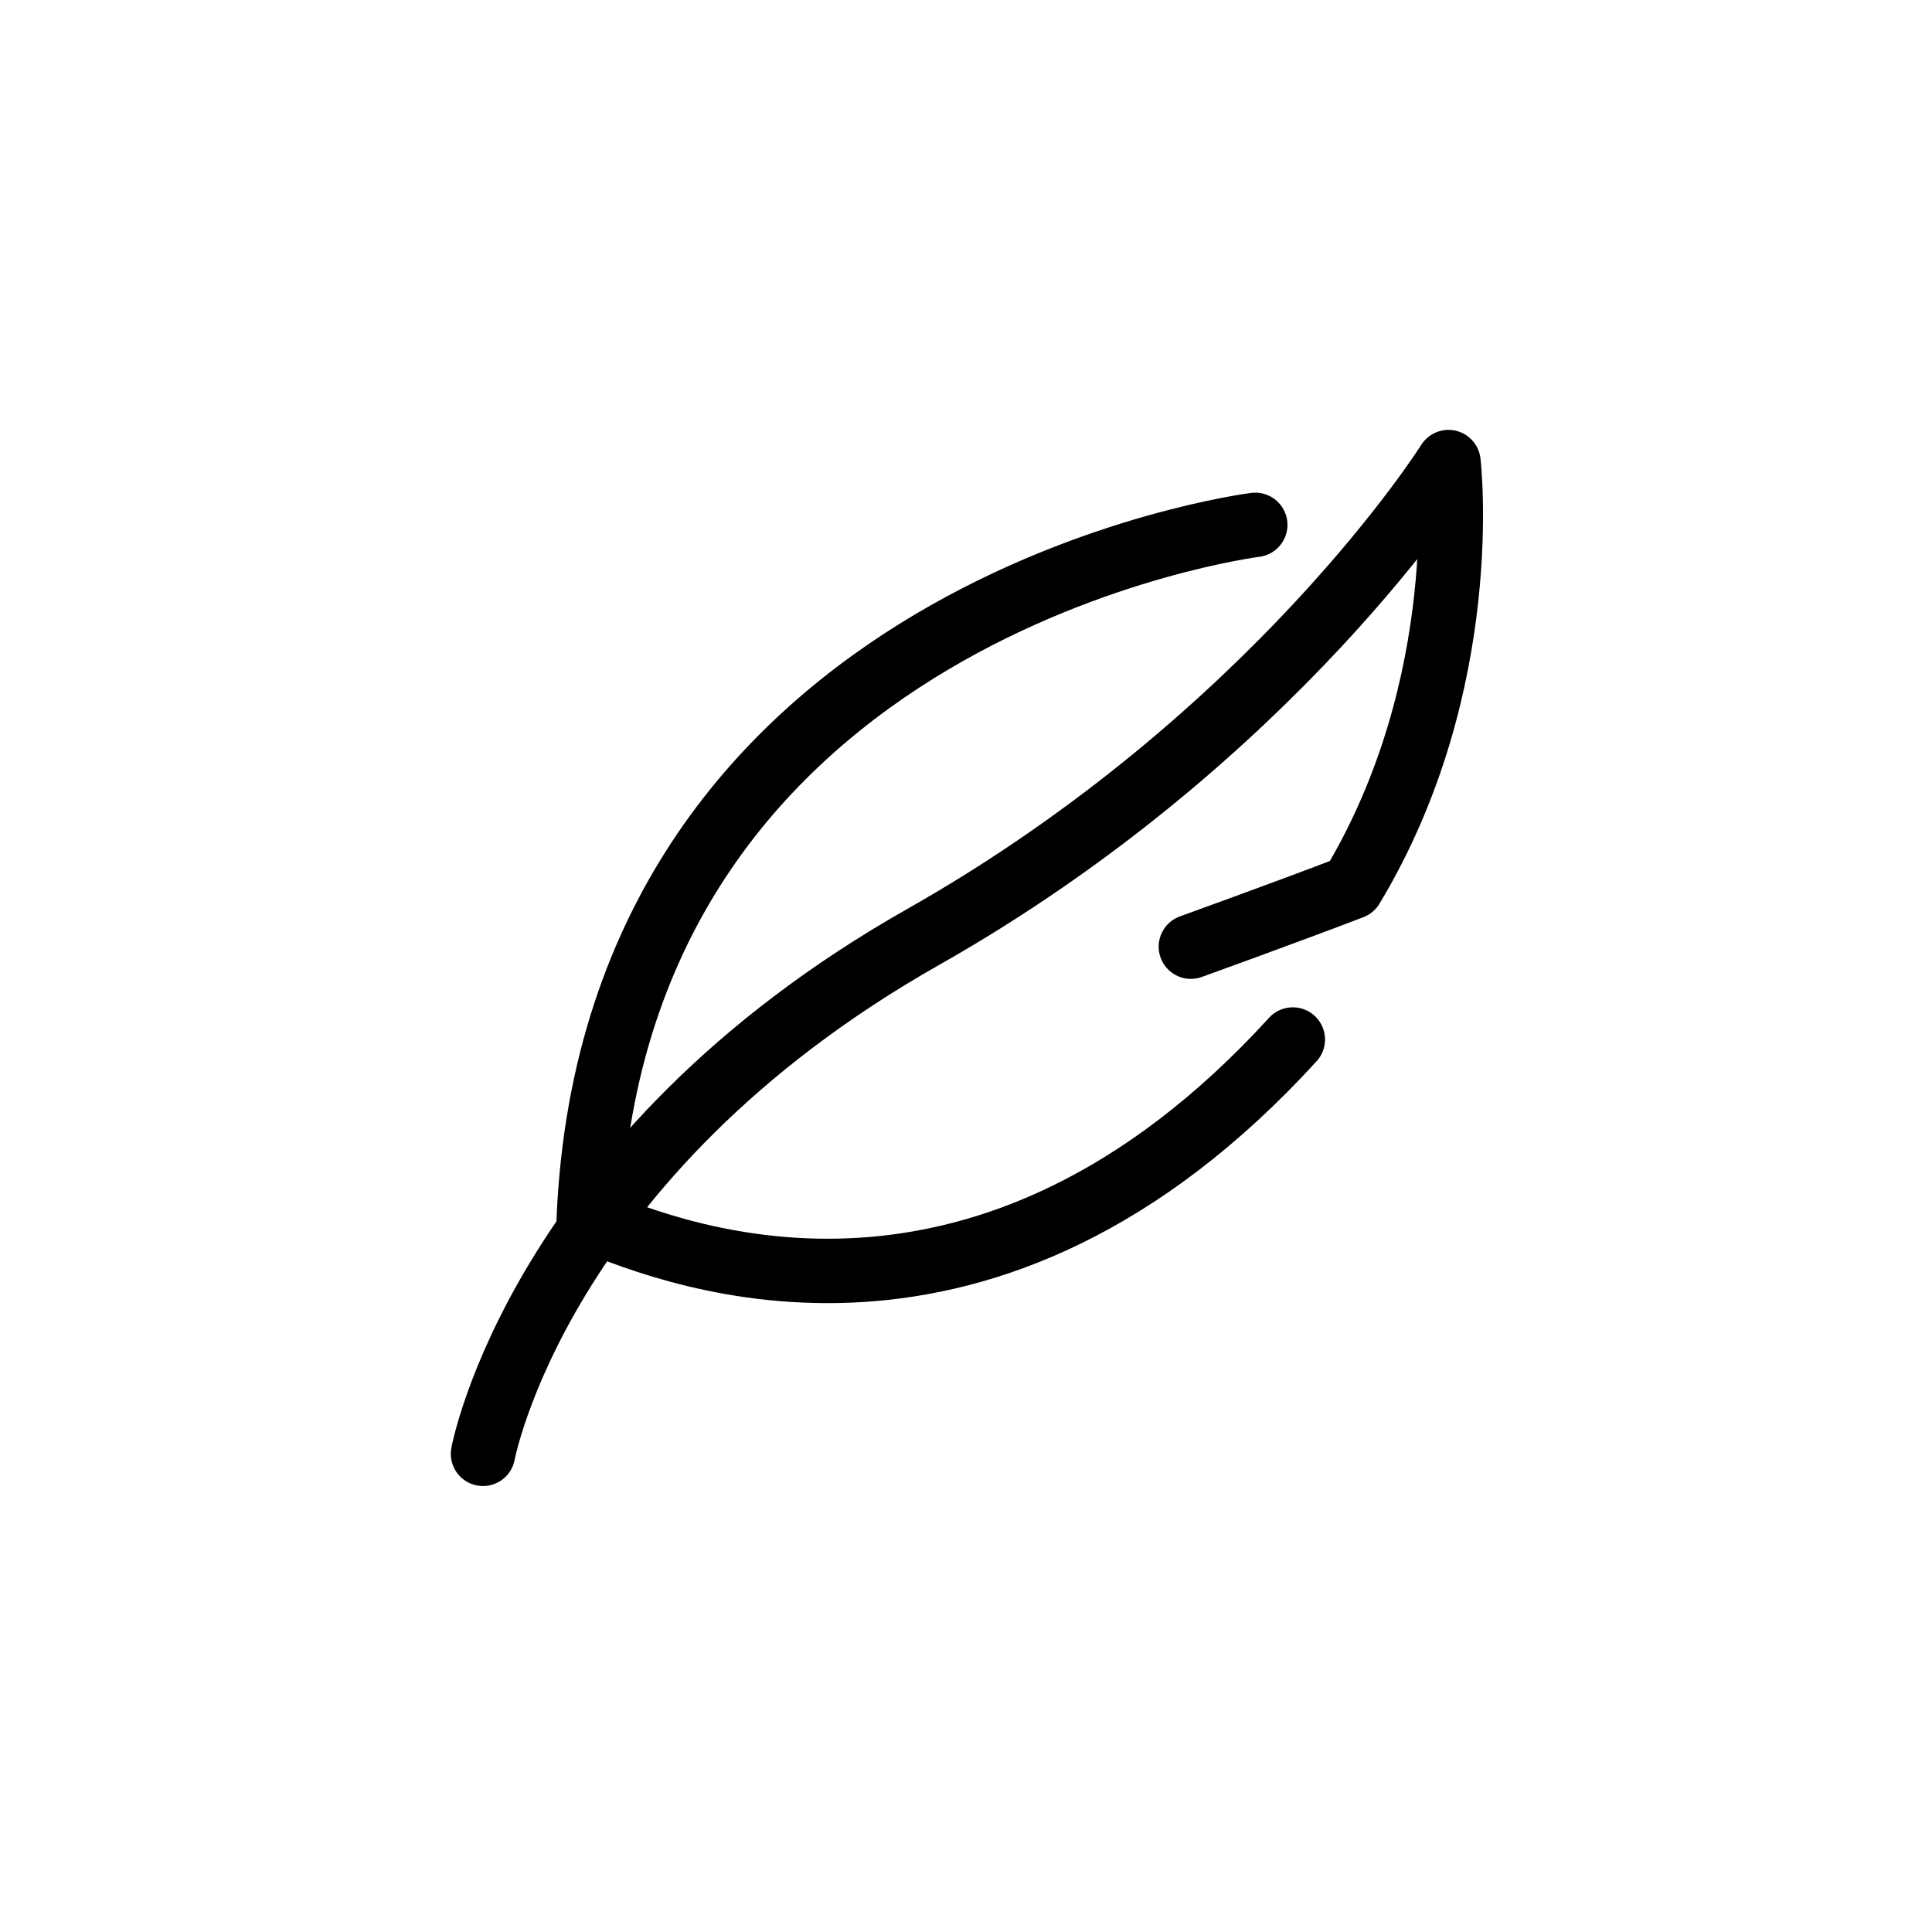
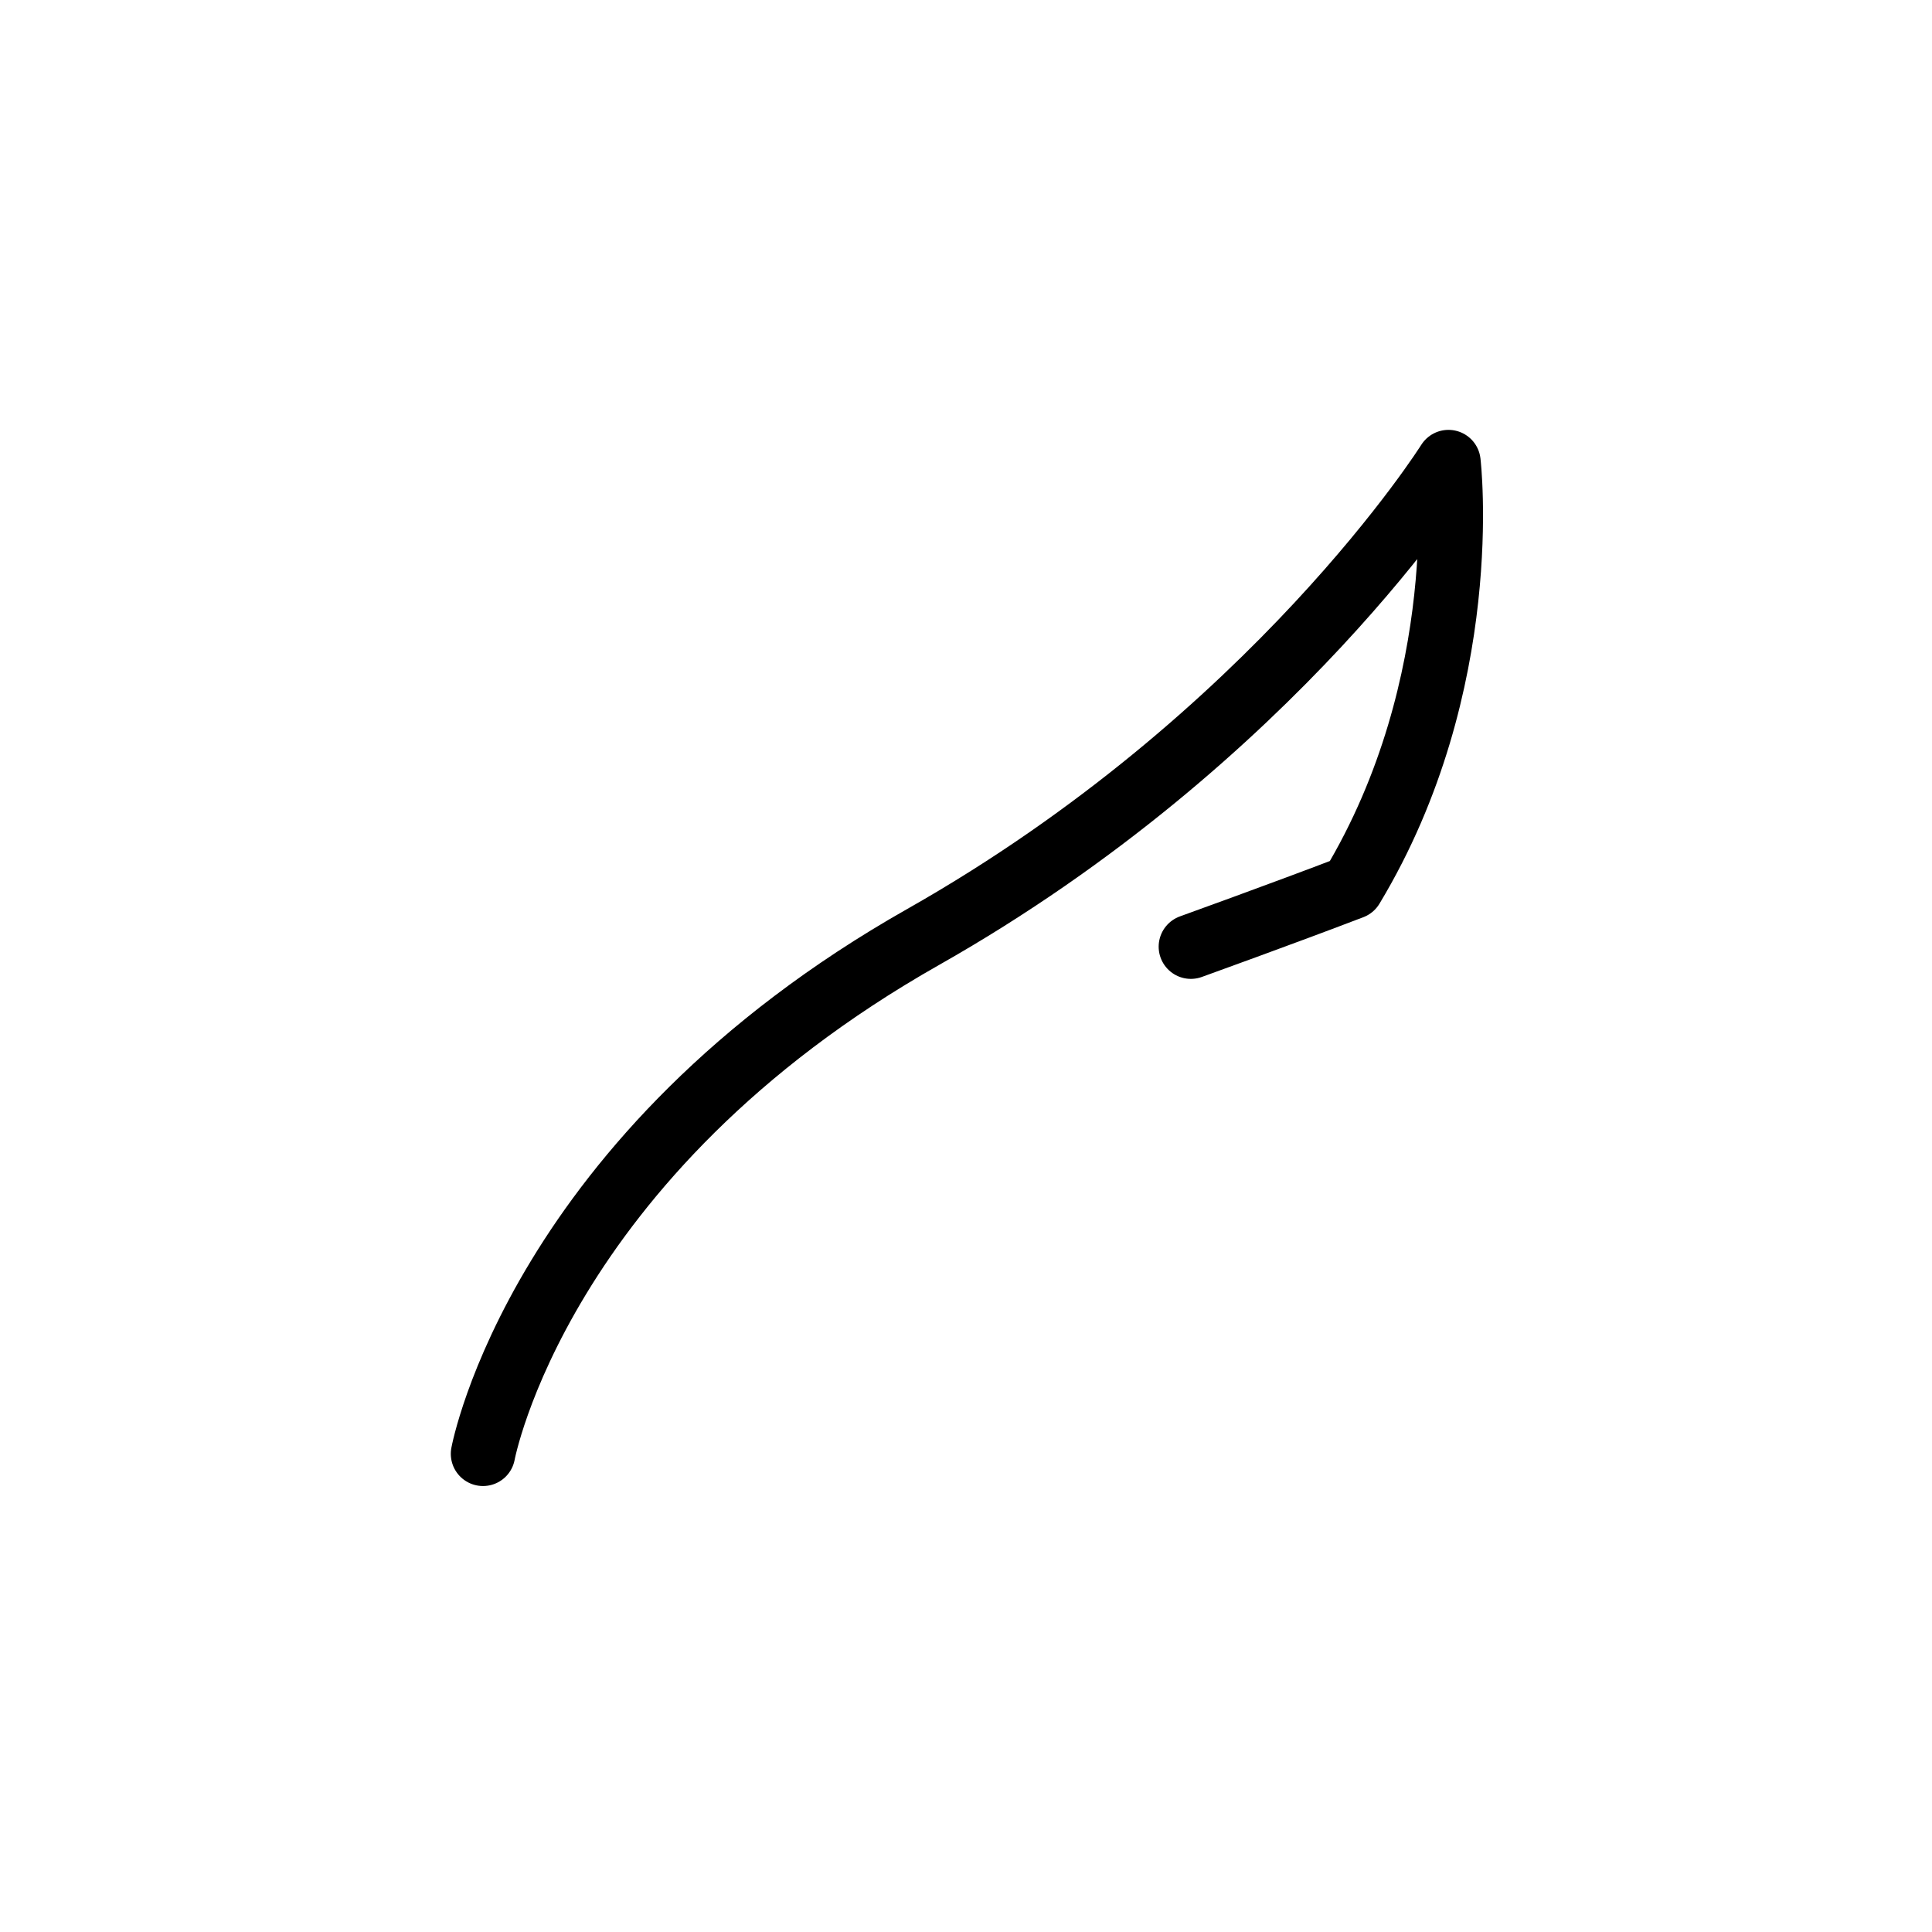
<svg xmlns="http://www.w3.org/2000/svg" version="1.1" id="lightweight" x="0px" y="0px" viewBox="0 0 360 360" style="enable-background:new 0 0 360 360;" xml:space="preserve">
  <style type="text/css">
	.st0{display:none;}
	.st1{display:inline;opacity:0.15;stroke:#000000;stroke-width:0.367;stroke-miterlimit:10;}
	.st2{fill:none;stroke:#000000;stroke-width:12;stroke-linecap:round;stroke-linejoin:round;stroke-miterlimit:10;}
	</style>
  <g id="Layer_1" class="st0" style="display:none;">
-     <path class="st1" style="display:inline;opacity:0.15;stroke:#000000;stroke-width:0.367;stroke-miterlimit:10;" d="M164.9,235.8c0.2-5.9,0.2-11.6,0.5-17.3c0.8-15.1,3-30,5.3-44.9c2.4-15.4,5-30.8,6.4-46.4   c1-11.2,1.5-22.4-0.2-33.6c-0.7-4.8-2-9.5-3.2-14.2c-0.6-2.3-0.2-4.2,1.5-5.5c1.7-1.3,4.1-1.3,5.7,0.2   c10.3,8.2,19.7,17.1,26.2,28.8c4.7,8.6,7.9,17.9,10.7,27.3c0.3,1.4,0.1,3-0.8,4.2c-2.7,4.9-5.3,9.9-8,14.8   c-1.2,2.2-2.3,4.4-3.6,6.5c-0.8,1.4-2.4,2.2-4,2c-2.3-0.1-4.1-2.1-4-4.5c0-0.7,0.2-1.3,0.6-1.9c3.4-6.3,6.8-12.6,10.2-18.9   c0.5-0.8,0.5-1.7,0.2-2.6c-2.9-9.5-6.3-18.8-11.8-27.2c-3.3-4.9-7.1-9.3-11.4-13.3c0,0.2-0.1,0.4-0.1,0.6c2,12.2,1.7,24.4,0.7,36.7   c-1.3,15.5-3.9,30.9-6.3,46.3c-2.4,15.2-4.8,30.4-5.5,45.8c-0.3,7-0.1,14-0.1,21c0,0.4,0.1,0.8,0.1,1.5c0.7-0.5,1.3-0.9,1.8-1.3   c9.6-7.1,18.2-15.5,25.5-25c9.1-12,15.5-25.3,17.3-40.5c0.8-6.6,0.6-13.3-0.5-19.8c-0.5-1.9,0.4-3.9,2.2-4.9c2-1.2,4.6-0.5,5.8,1.5   c0.3,0.5,0.5,1.1,0.6,1.7c0.6,4.9,1,9.8,1.1,14.7c0,12.1-3.1,23.5-8.3,34.3c-6,12.5-14.4,23.2-24.2,32.8   c-5.9,5.8-12.4,11.1-19.3,15.7c-0.5,0.2-0.8,0.8-0.6,1.4c1.5,9.8,4.8,19.2,9.6,27.9c1.4,2.5,0.8,5.1-1.4,6.3   c-2.2,1.2-4.7,0.4-6.1-2c-5.9-10.2-9.3-21.3-11.1-32.9c-0.1-0.8-0.5-1.6-1.1-2.2c-11.6-11.3-20.3-25.3-25.4-40.7   c-6.9-20.5-6.7-41.3-1.4-62.1c2.7-10.5,6.6-20.7,11.6-30.4c3.1-5.9,6.4-11.6,9.7-17.3c1.1-2,3.7-2.7,5.7-1.6c0,0,0.1,0.1,0.1,0.1   c2,1,2.8,3.5,1.7,5.5c0,0.1-0.1,0.1-0.1,0.2c-2,3.5-4,7-6,10.5c-4,7.1-7.4,14.5-10.2,22.1c-3.4,8.9-5.7,18.3-6.9,27.8   c-2.9,24.2,2.3,46.5,16.2,66.6C161.7,231.7,163.3,233.6,164.9,235.8z" />
-   </g>
+     </g>
  <g id="Layer_2">
    <path class="st2" style="fill:none;stroke:#000000;stroke-width:12;stroke-linecap:round;stroke-linejoin:round;stroke-miterlimit:10;" d="M90,270.9c0,0,10.3-55.7,82-96.3c65.7-37.2,97.9-88.5,97.9-88.5s4.9,41.2-18,79.2c-12.8,4.9-30,11.1-30,11.1" />
-     <path class="st2" style="fill:none;stroke:#000000;stroke-width:12;stroke-linecap:round;stroke-linejoin:round;stroke-miterlimit:10;" d="M233.9,97.8c0,0-119.3,15-124.2,129.4c17.5,7.3,74.1,29,131.2-33.5" />
  </g>
</svg>